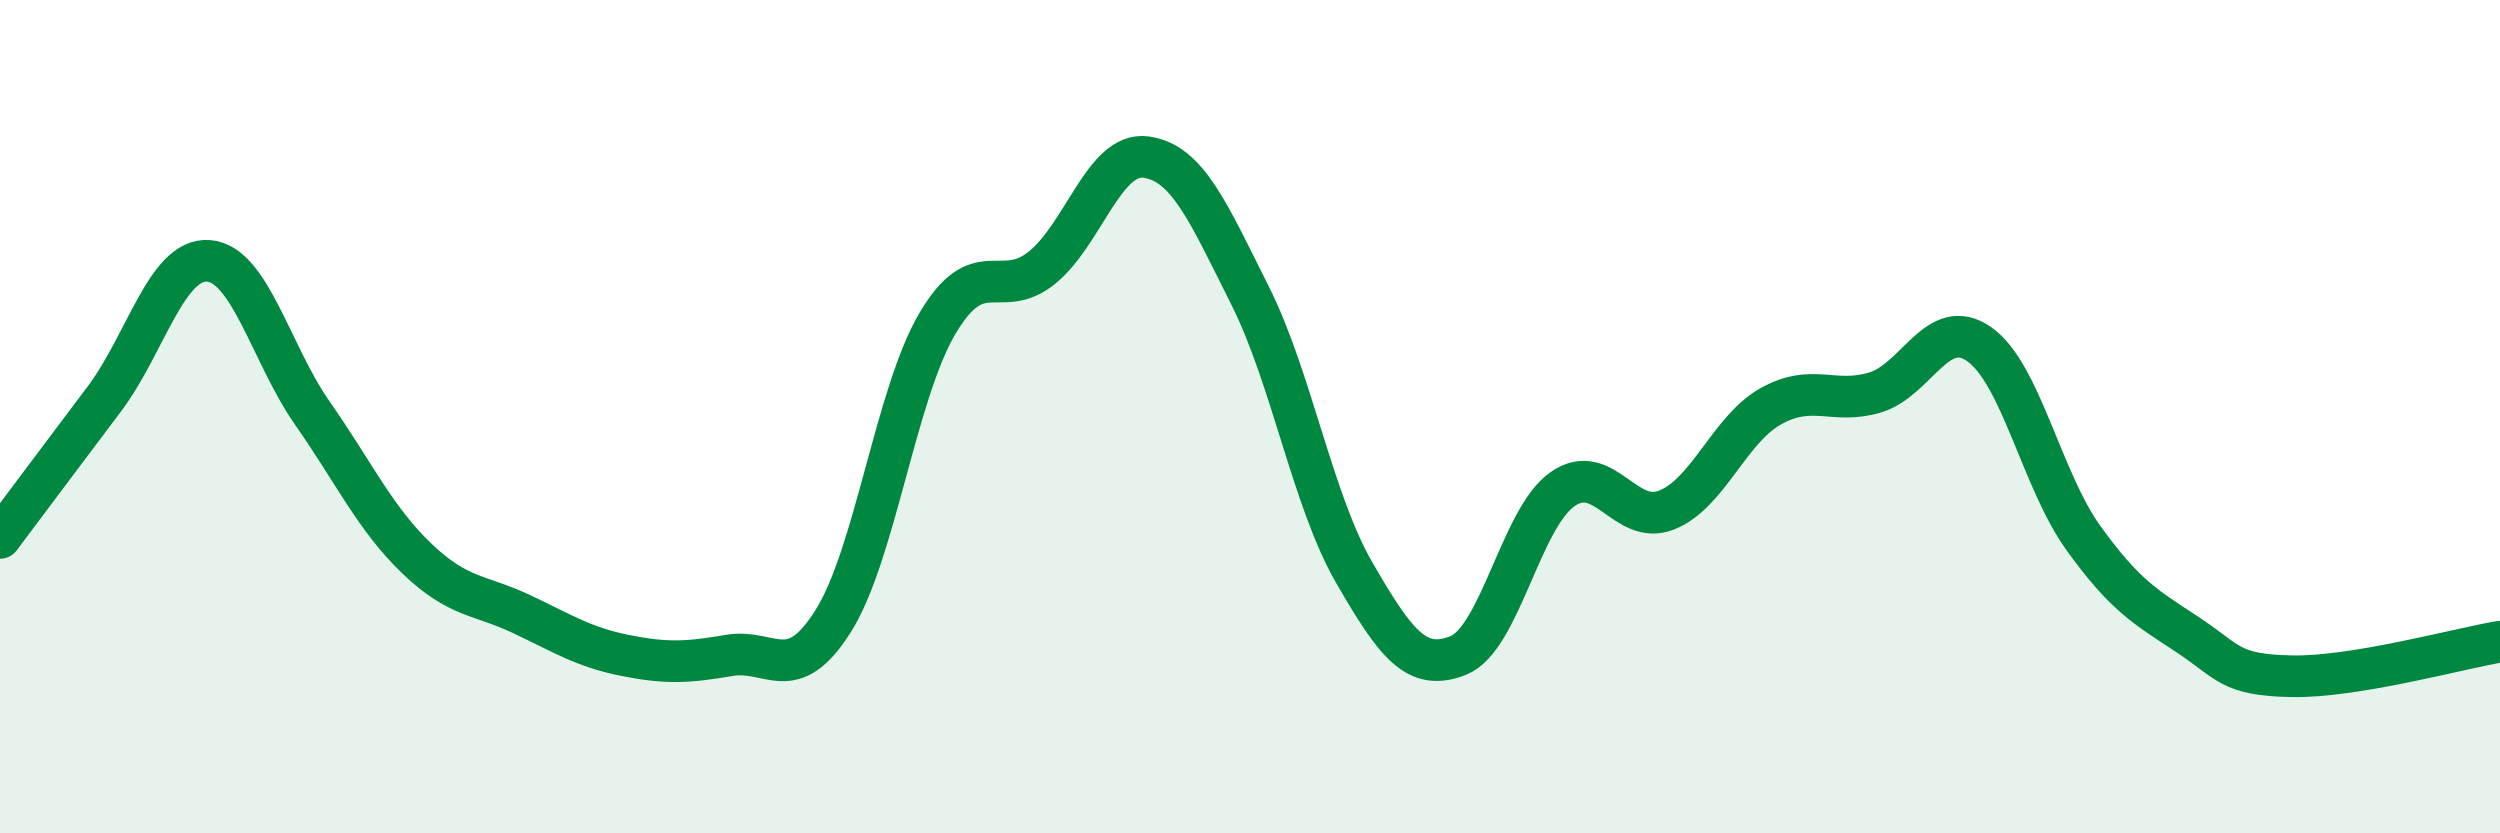
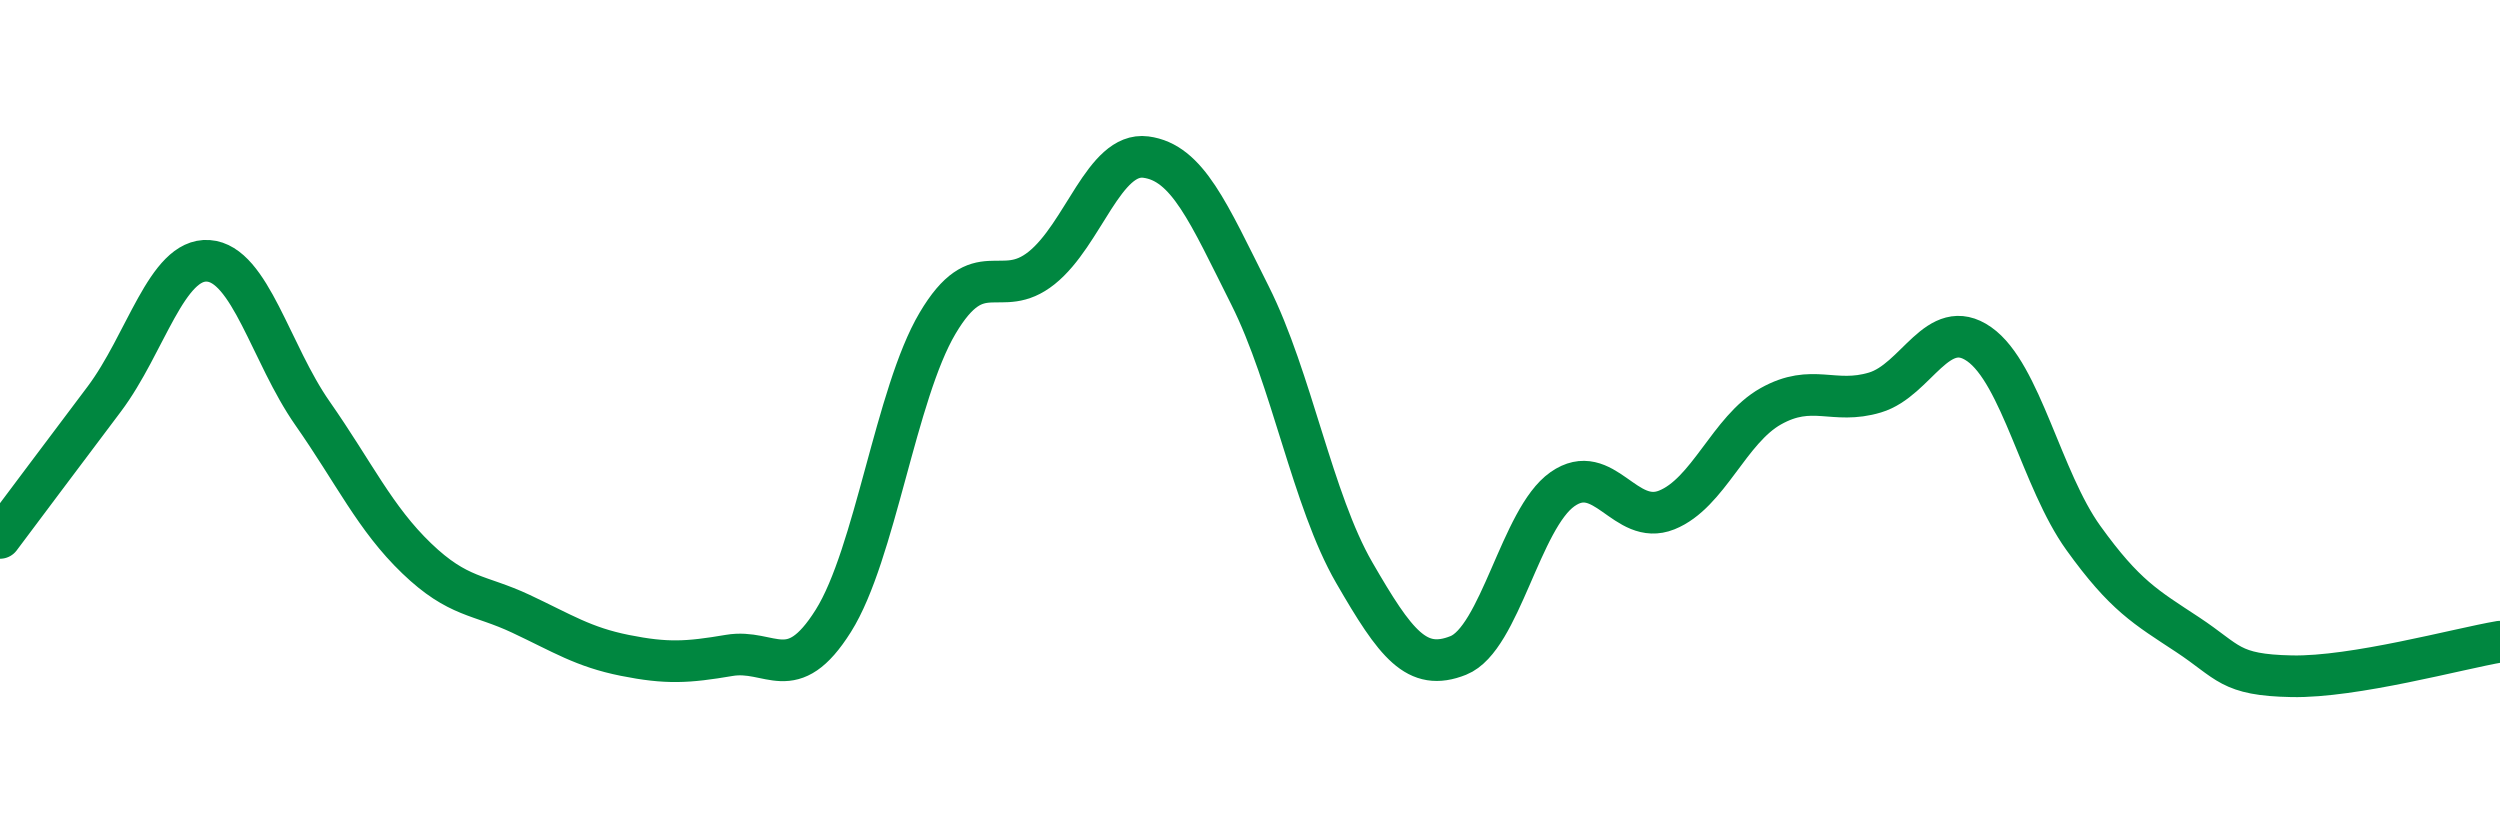
<svg xmlns="http://www.w3.org/2000/svg" width="60" height="20" viewBox="0 0 60 20">
-   <path d="M 0,12.91 C 0.5,12.24 1.5,10.91 2.5,9.58 C 3.5,8.25 4,6.19 5,6.26 C 6,6.33 6.5,8.49 7.5,9.92 C 8.5,11.35 9,12.44 10,13.4 C 11,14.36 11.5,14.26 12.5,14.73 C 13.5,15.2 14,15.53 15,15.73 C 16,15.93 16.5,15.9 17.5,15.73 C 18.5,15.56 19,16.49 20,14.9 C 21,13.31 21.5,9.45 22.5,7.76 C 23.5,6.07 24,7.23 25,6.43 C 26,5.63 26.5,3.64 27.5,3.77 C 28.5,3.9 29,5.1 30,7.09 C 31,9.08 31.5,12.01 32.5,13.74 C 33.5,15.47 34,16.13 35,15.73 C 36,15.33 36.5,12.44 37.5,11.74 C 38.5,11.04 39,12.64 40,12.24 C 41,11.84 41.5,10.31 42.5,9.75 C 43.5,9.19 44,9.72 45,9.42 C 46,9.12 46.5,7.56 47.5,8.26 C 48.5,8.96 49,11.52 50,12.91 C 51,14.3 51.5,14.57 52.5,15.23 C 53.5,15.89 53.5,16.2 55,16.23 C 56.5,16.26 59,15.57 60,15.4L60 20L0 20Z" fill="#008740" opacity="0.1" stroke-linecap="round" stroke-linejoin="round" />
  <path d="M 0,12.91 C 0.5,12.24 1.5,10.91 2.5,9.58 C 3.5,8.25 4,6.19 5,6.26 C 6,6.33 6.5,8.49 7.5,9.92 C 8.5,11.35 9,12.44 10,13.4 C 11,14.36 11.5,14.26 12.5,14.73 C 13.5,15.2 14,15.53 15,15.73 C 16,15.93 16.5,15.9 17.5,15.73 C 18.5,15.56 19,16.49 20,14.9 C 21,13.31 21.5,9.45 22.5,7.76 C 23.5,6.07 24,7.23 25,6.43 C 26,5.63 26.5,3.64 27.5,3.77 C 28.5,3.9 29,5.1 30,7.09 C 31,9.08 31.5,12.01 32.5,13.74 C 33.5,15.47 34,16.13 35,15.73 C 36,15.33 36.5,12.44 37.5,11.74 C 38.5,11.04 39,12.64 40,12.24 C 41,11.84 41.5,10.31 42.5,9.75 C 43.5,9.19 44,9.72 45,9.42 C 46,9.12 46.5,7.56 47.5,8.26 C 48.5,8.96 49,11.52 50,12.91 C 51,14.3 51.5,14.57 52.5,15.23 C 53.5,15.89 53.5,16.2 55,16.23 C 56.5,16.26 59,15.57 60,15.4" stroke="#008740" stroke-width="1" fill="none" stroke-linecap="round" stroke-linejoin="round" />
</svg>